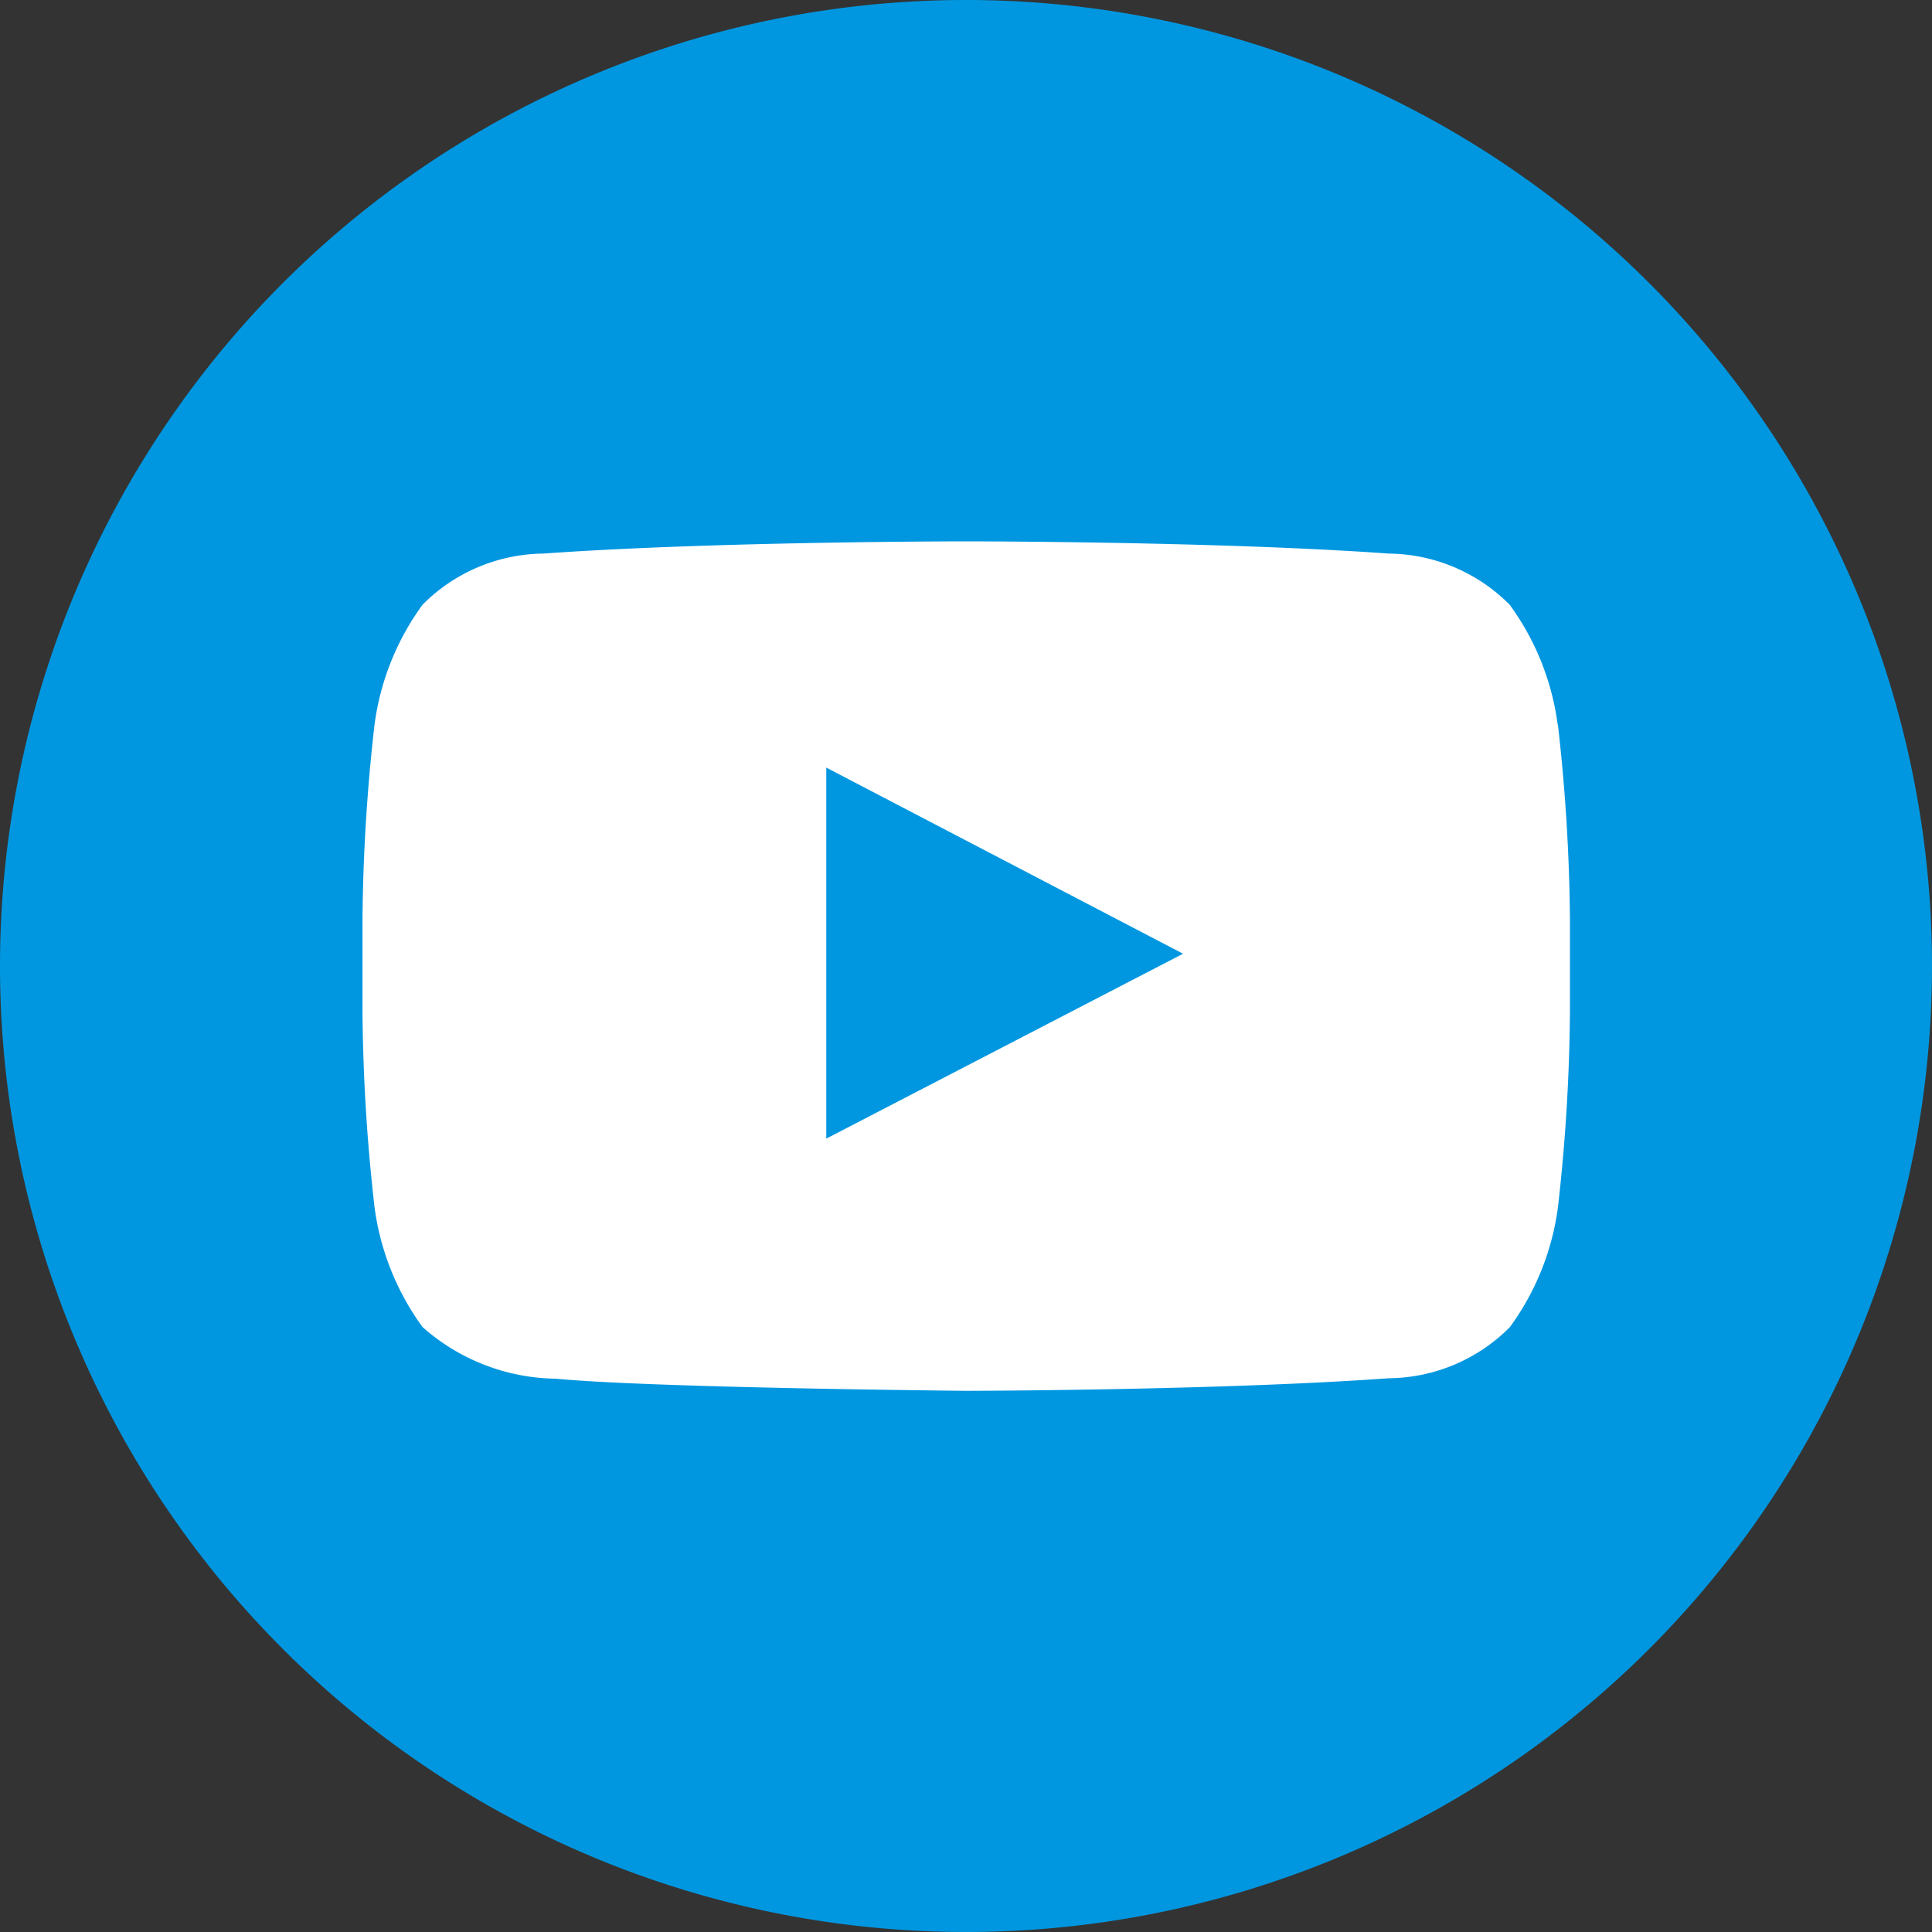
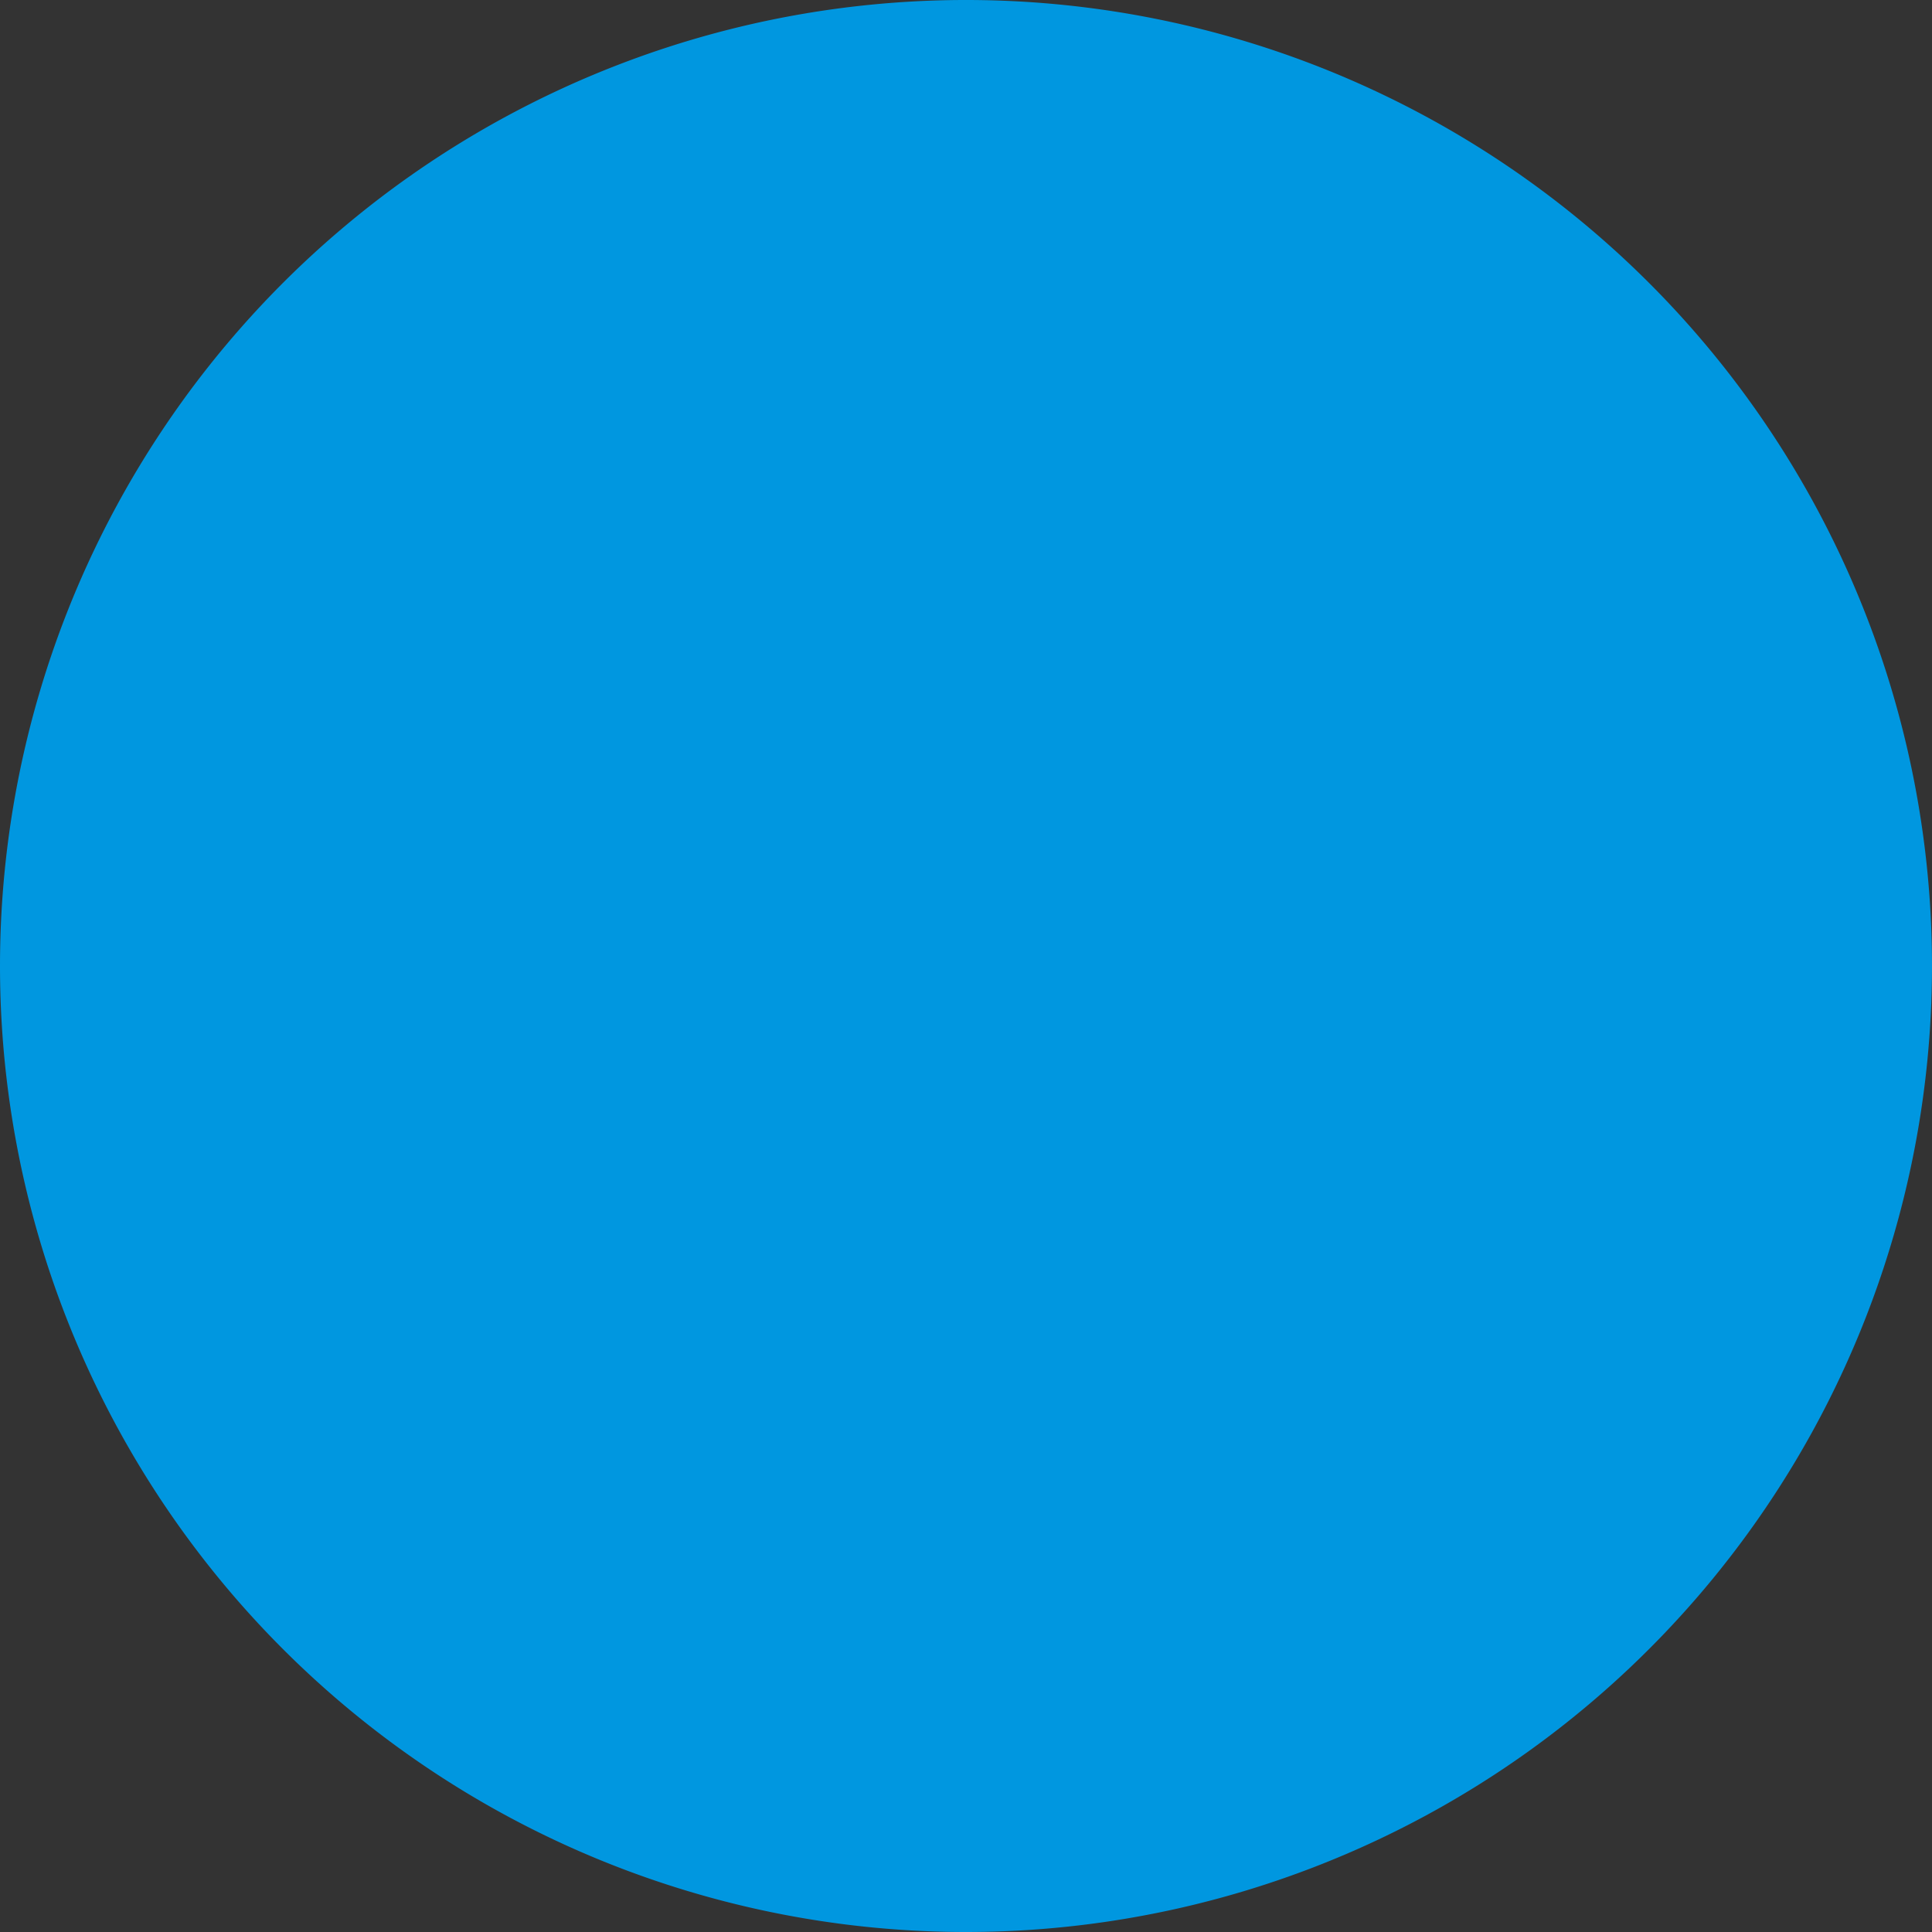
<svg xmlns="http://www.w3.org/2000/svg" width="43.918" height="43.918" viewBox="0 0 43.918 43.918">
  <rect x="0" y="0" width="43.918" height="43.918" fill="#333333" stroke="none" />
  <g transform="translate(-4.458 -4.458)">
    <g transform="translate(0 0)">
      <path d="M21.959,0A21.959,21.959,0,1,1,0,21.959,21.959,21.959,0,0,1,21.959,0Z" transform="translate(4.458 48.376) rotate(-90)" fill="#0097e0" />
    </g>
-     <path d="M3095.18,666.071a5.935,5.935,0,0,0-1.091-2.724,3.925,3.925,0,0,0-2.75-1.163c-3.84-.278-9.6-.278-9.6-.278h-.013s-5.762,0-9.6.278a3.922,3.922,0,0,0-2.75,1.163,5.933,5.933,0,0,0-1.091,2.724,41.6,41.6,0,0,0-.274,4.443V672.6a41.613,41.613,0,0,0,.274,4.442,5.935,5.935,0,0,0,1.091,2.724,4.65,4.65,0,0,0,3.026,1.174c2.2.211,9.333.276,9.333.276s5.768-.008,9.609-.286a3.925,3.925,0,0,0,2.75-1.163,5.937,5.937,0,0,0,1.092-2.724,41.735,41.735,0,0,0,.273-4.443v-2.083a41.564,41.564,0,0,0-.274-4.443m-16.631,9.409v-8.434l8.11,4.231Z" transform="translate(-3055.313 -645.142)" fill="#fff" />
  </g>
</svg>